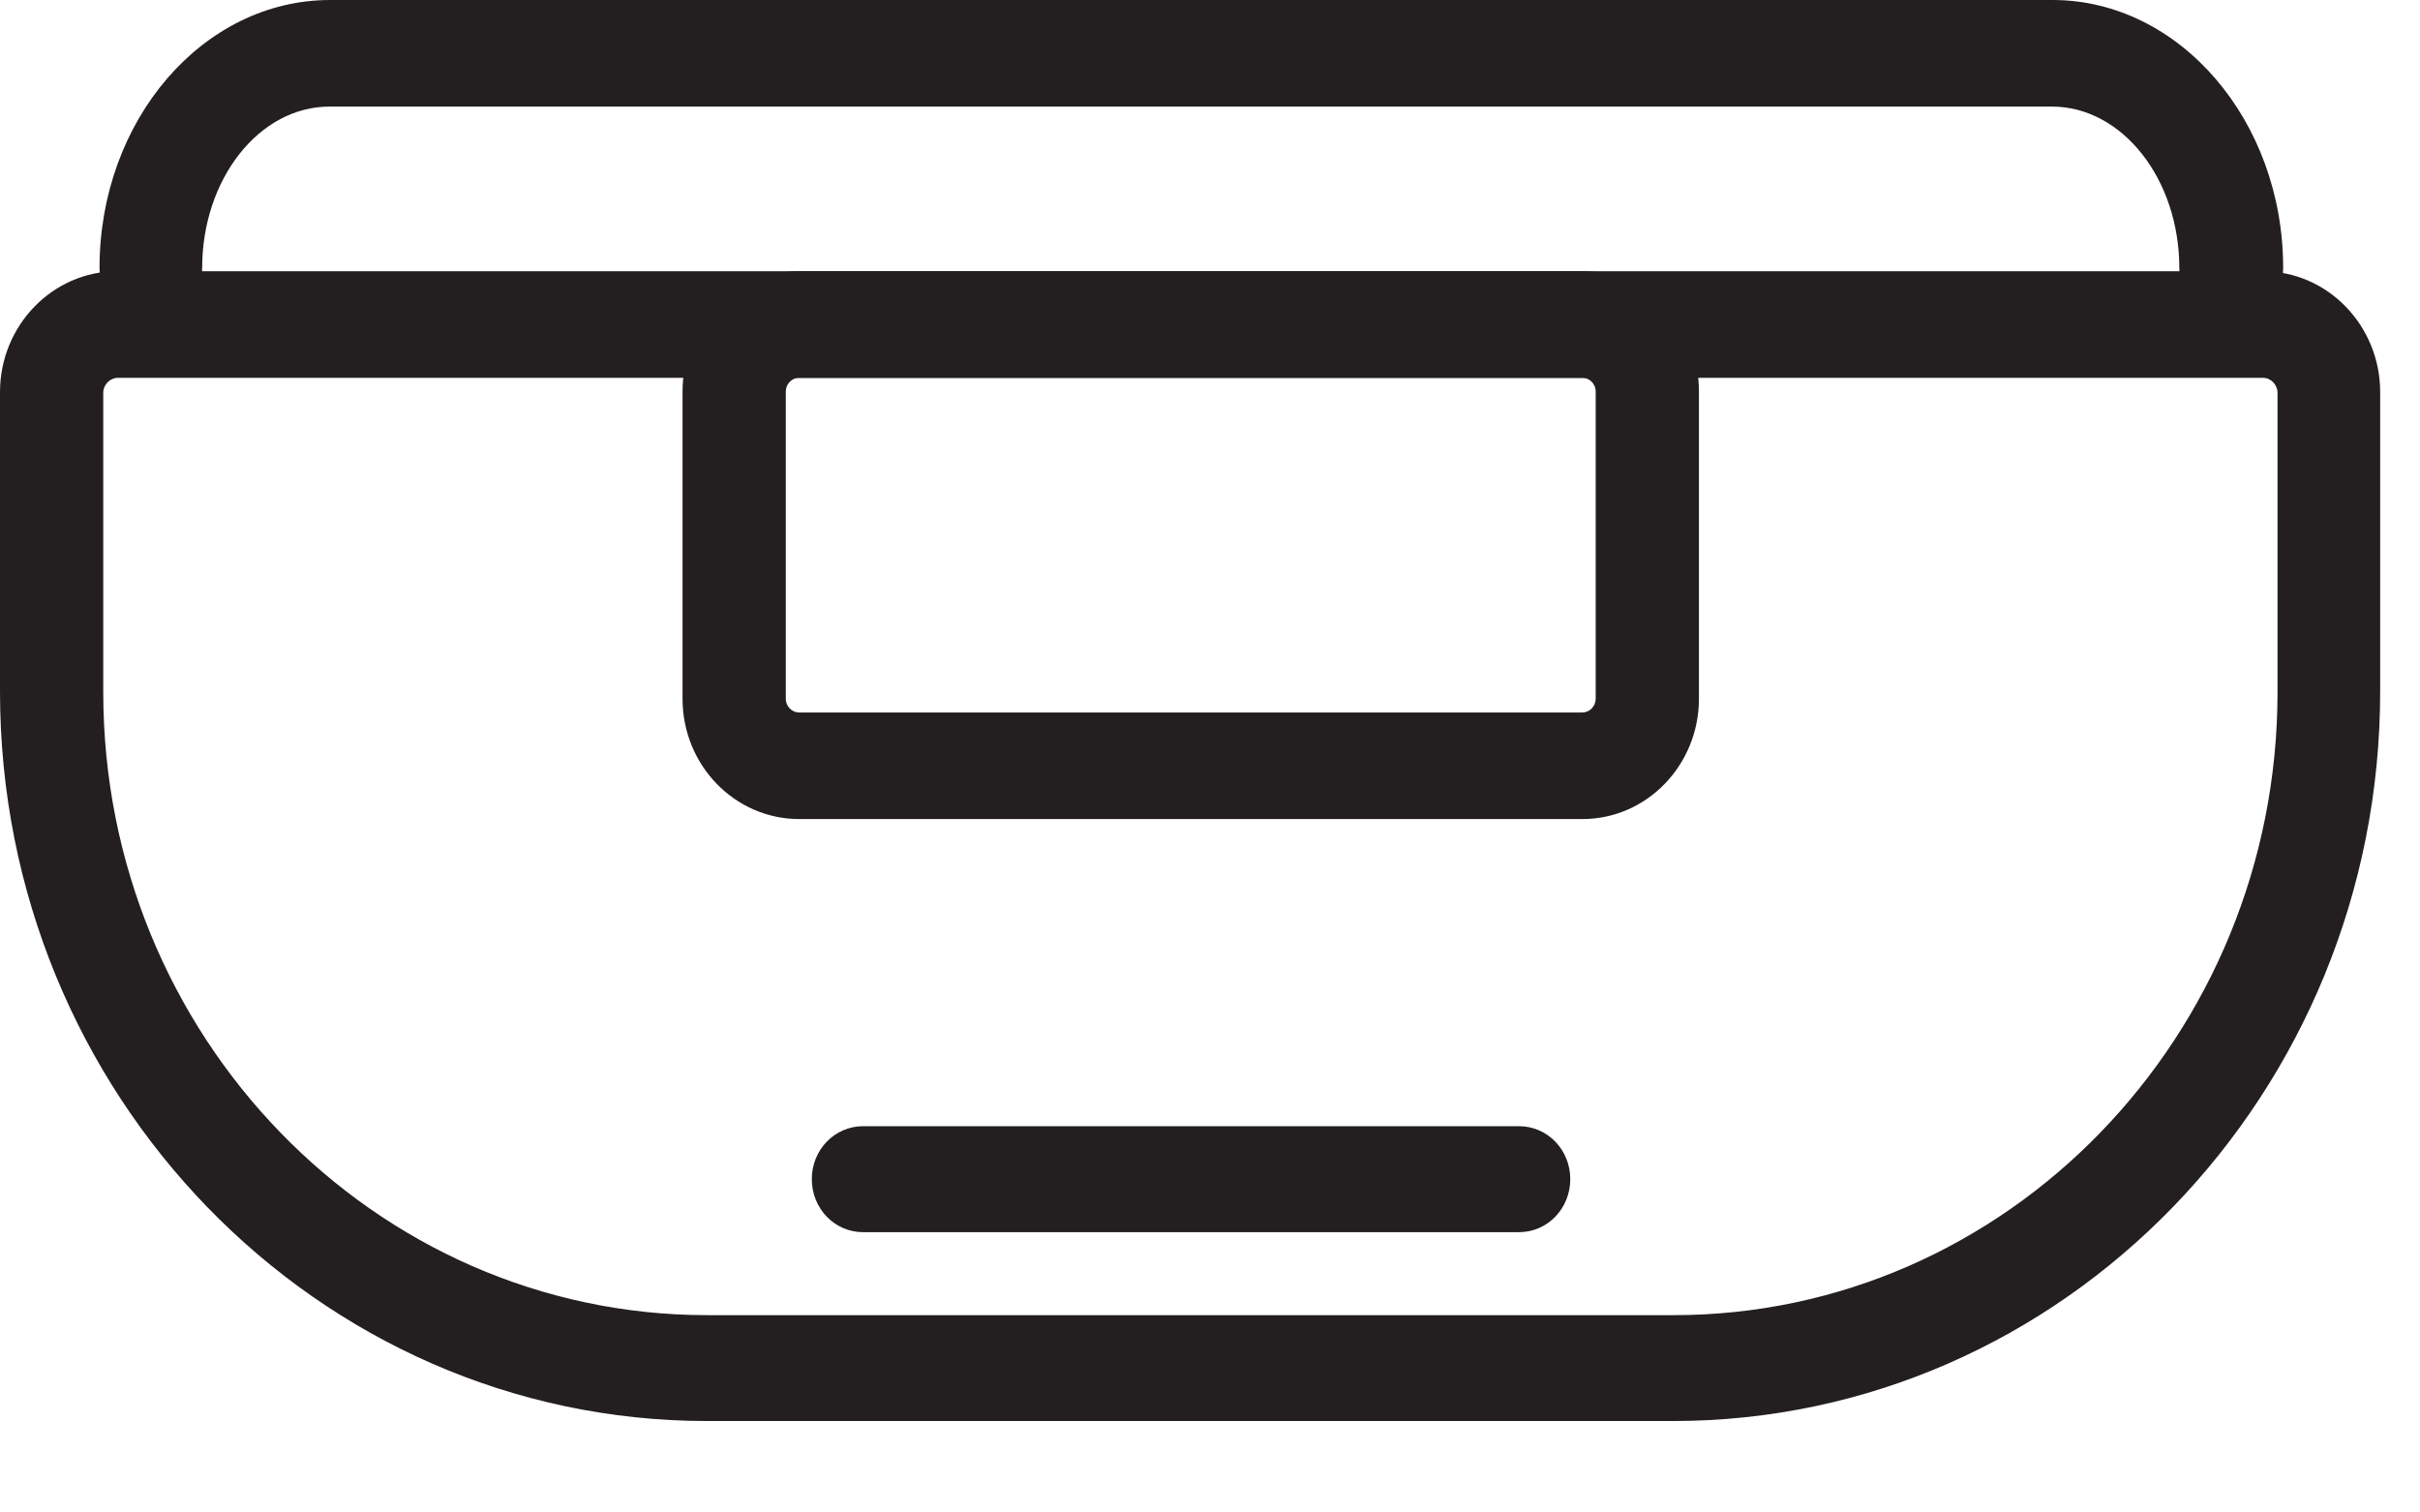
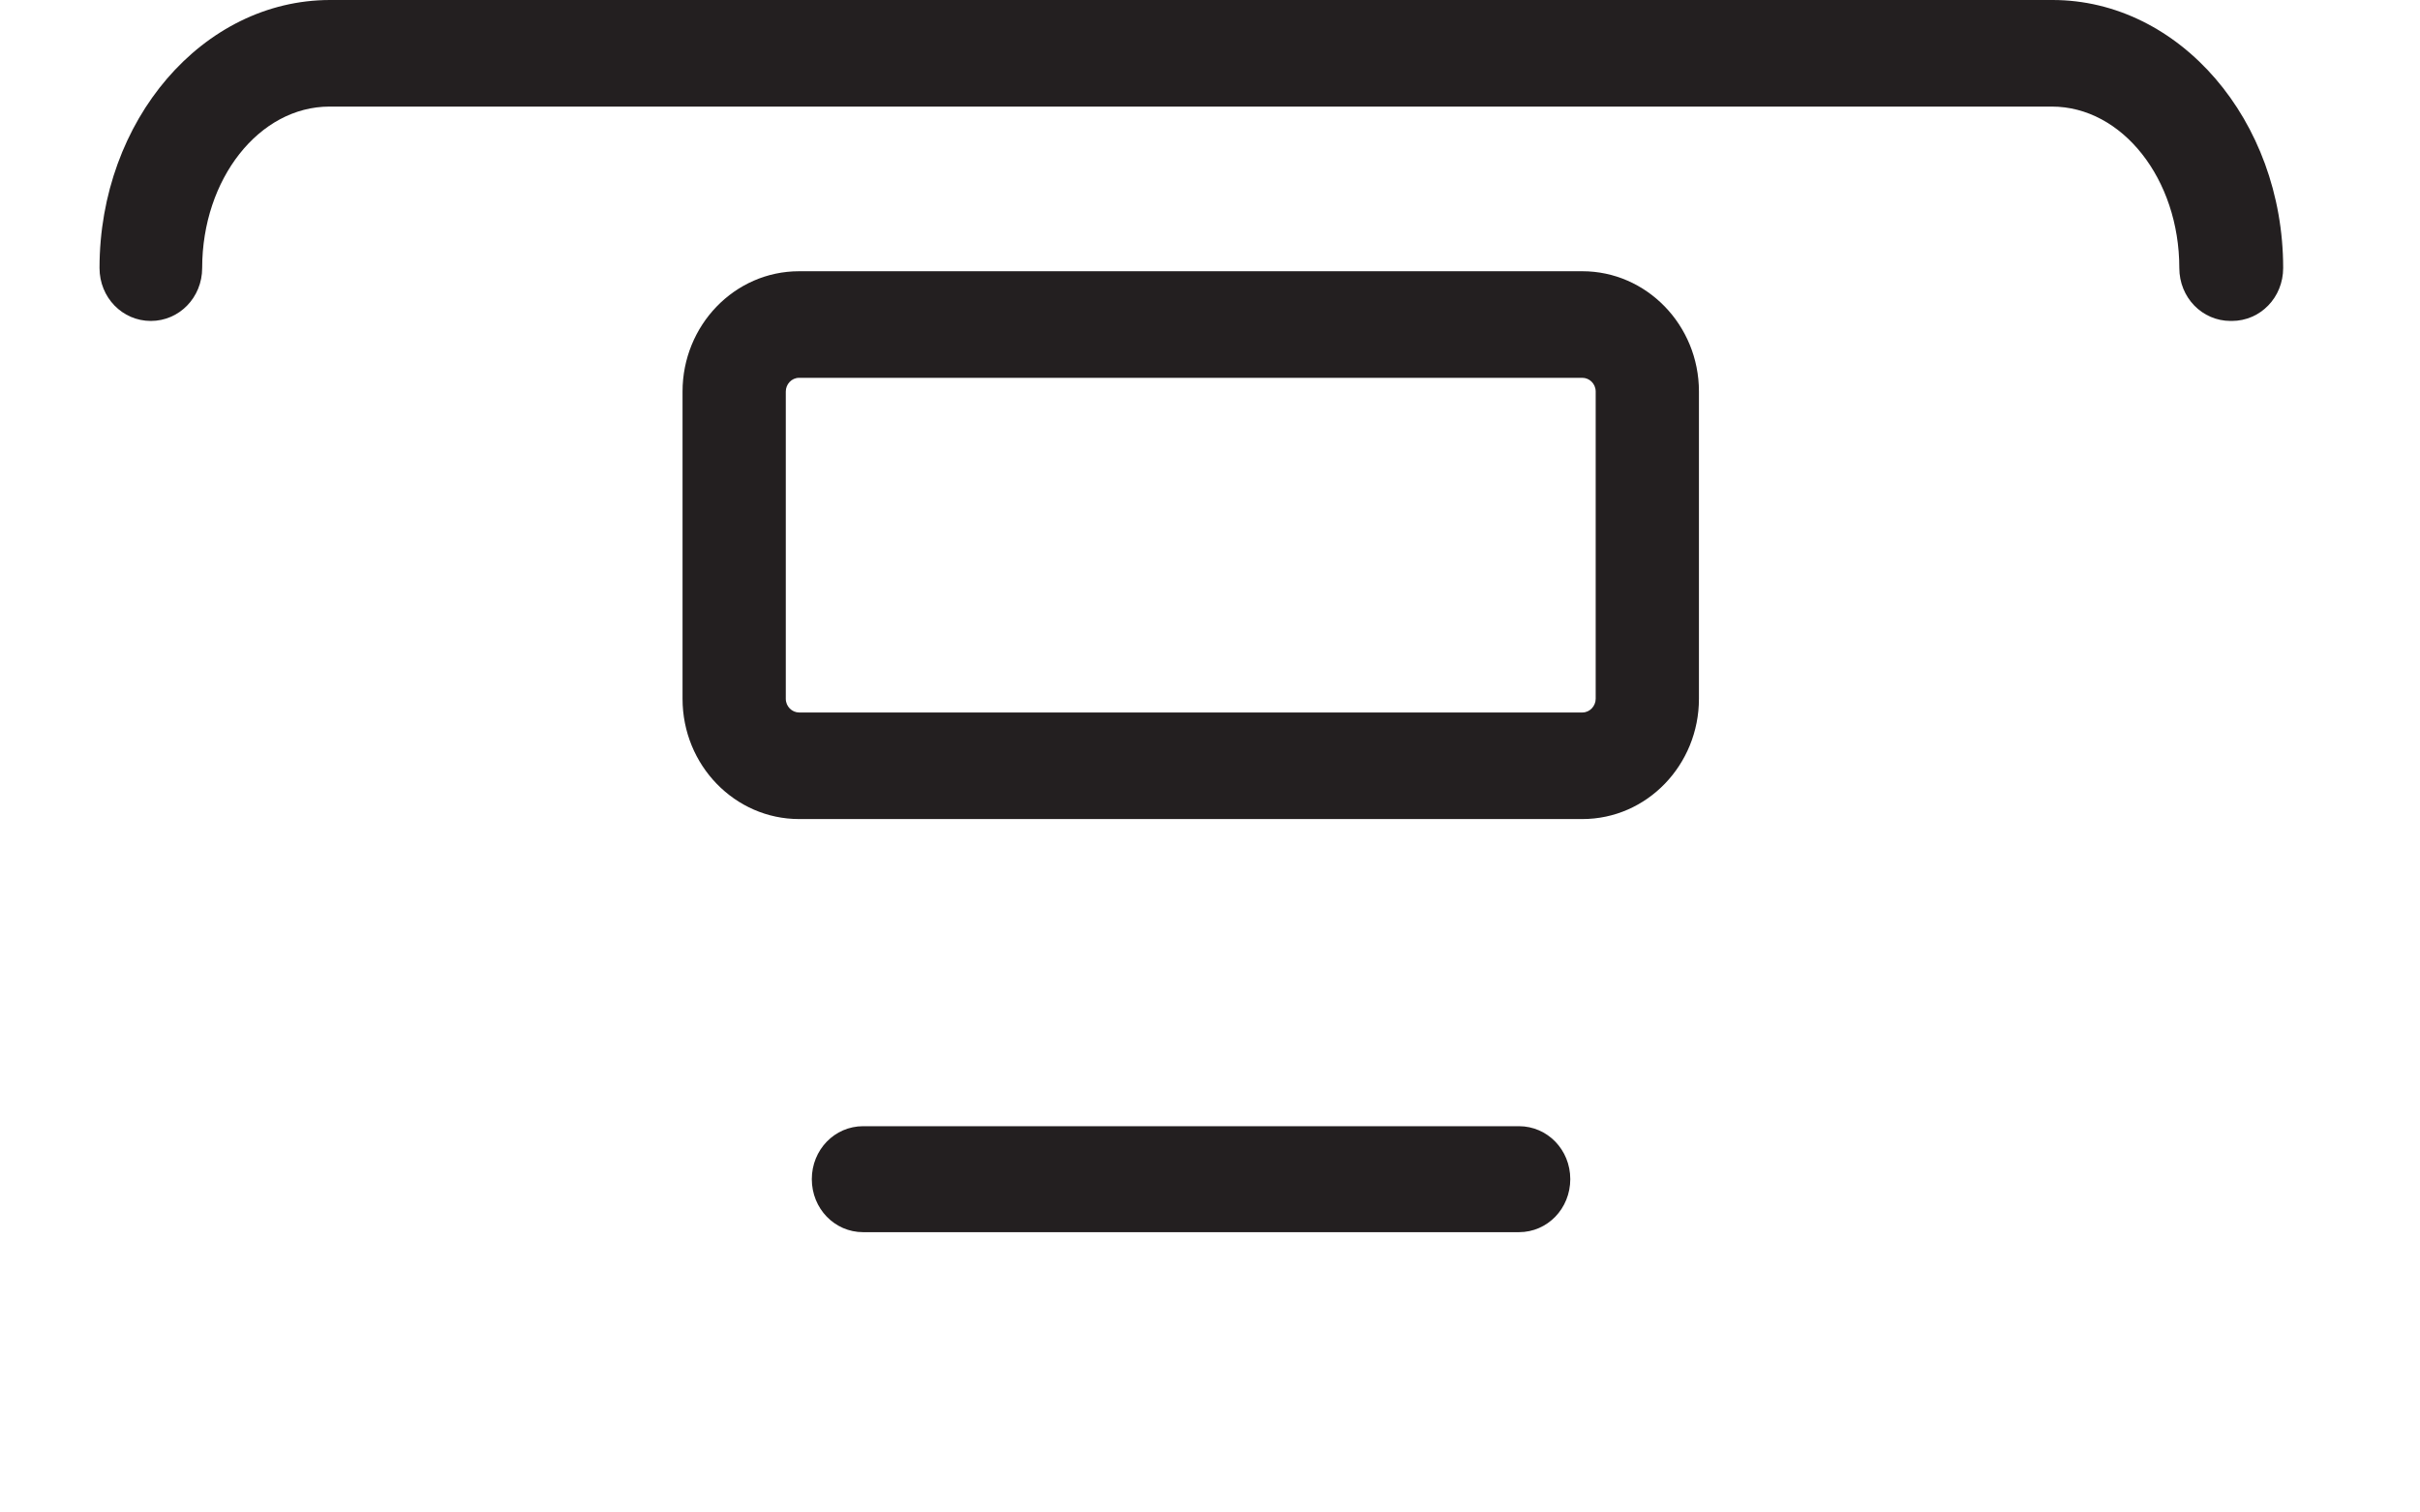
<svg xmlns="http://www.w3.org/2000/svg" width="24" height="15" viewBox="0 0 24 15" fill="none">
  <g id="Group">
    <g id="Group_2">
      <path id="Vector" d="M22.122 3.183C21.839 3.183 21.613 2.95 21.613 2.658C21.613 1.776 21.047 1.057 20.349 1.057H3.268C2.57 1.057 2.005 1.776 2.005 2.658C2.005 2.95 1.778 3.183 1.496 3.183C1.213 3.183 0.987 2.95 0.987 2.658C0.987 1.193 2.011 0 3.274 0H20.356C21.613 0 22.643 1.193 22.643 2.658C22.643 2.95 22.417 3.183 22.134 3.183H22.122Z" fill="#231F20" />
-       <path id="Vector_2" d="M16.598 14.093H7.014C3.149 14.093 0 10.852 0 6.858V3.889C0 3.228 0.522 2.69 1.163 2.69H22.442C23.083 2.69 23.605 3.228 23.605 3.889V6.858C23.605 10.845 20.462 14.093 16.591 14.093H16.598ZM1.169 3.747C1.094 3.747 1.024 3.812 1.024 3.896V6.865C1.024 10.275 3.714 13.043 7.014 13.043H16.598C19.903 13.043 22.587 10.268 22.587 6.865V3.896C22.587 3.818 22.524 3.747 22.442 3.747H1.169Z" fill="#231F20" />
      <path id="Vector_3" d="M15.693 8.123H7.925C7.29 8.123 6.769 7.591 6.769 6.93V3.883C6.769 3.228 7.284 2.69 7.925 2.69H15.693C16.327 2.69 16.849 3.222 16.849 3.883V6.93C16.849 7.585 16.334 8.123 15.693 8.123ZM7.925 3.747C7.849 3.747 7.793 3.812 7.793 3.883V6.93C7.793 7.008 7.856 7.066 7.925 7.066H15.693C15.768 7.066 15.825 7.001 15.825 6.93V3.883C15.825 3.805 15.762 3.747 15.693 3.747H7.925Z" fill="#231F20" />
    </g>
    <path id="Vector_4" d="M15.064 12.22H8.56C8.277 12.22 8.051 11.986 8.051 11.694C8.051 11.403 8.277 11.169 8.56 11.169H15.064C15.347 11.169 15.573 11.403 15.573 11.694C15.573 11.986 15.347 12.22 15.064 12.22Z" fill="#231F20" />
  </g>
</svg>